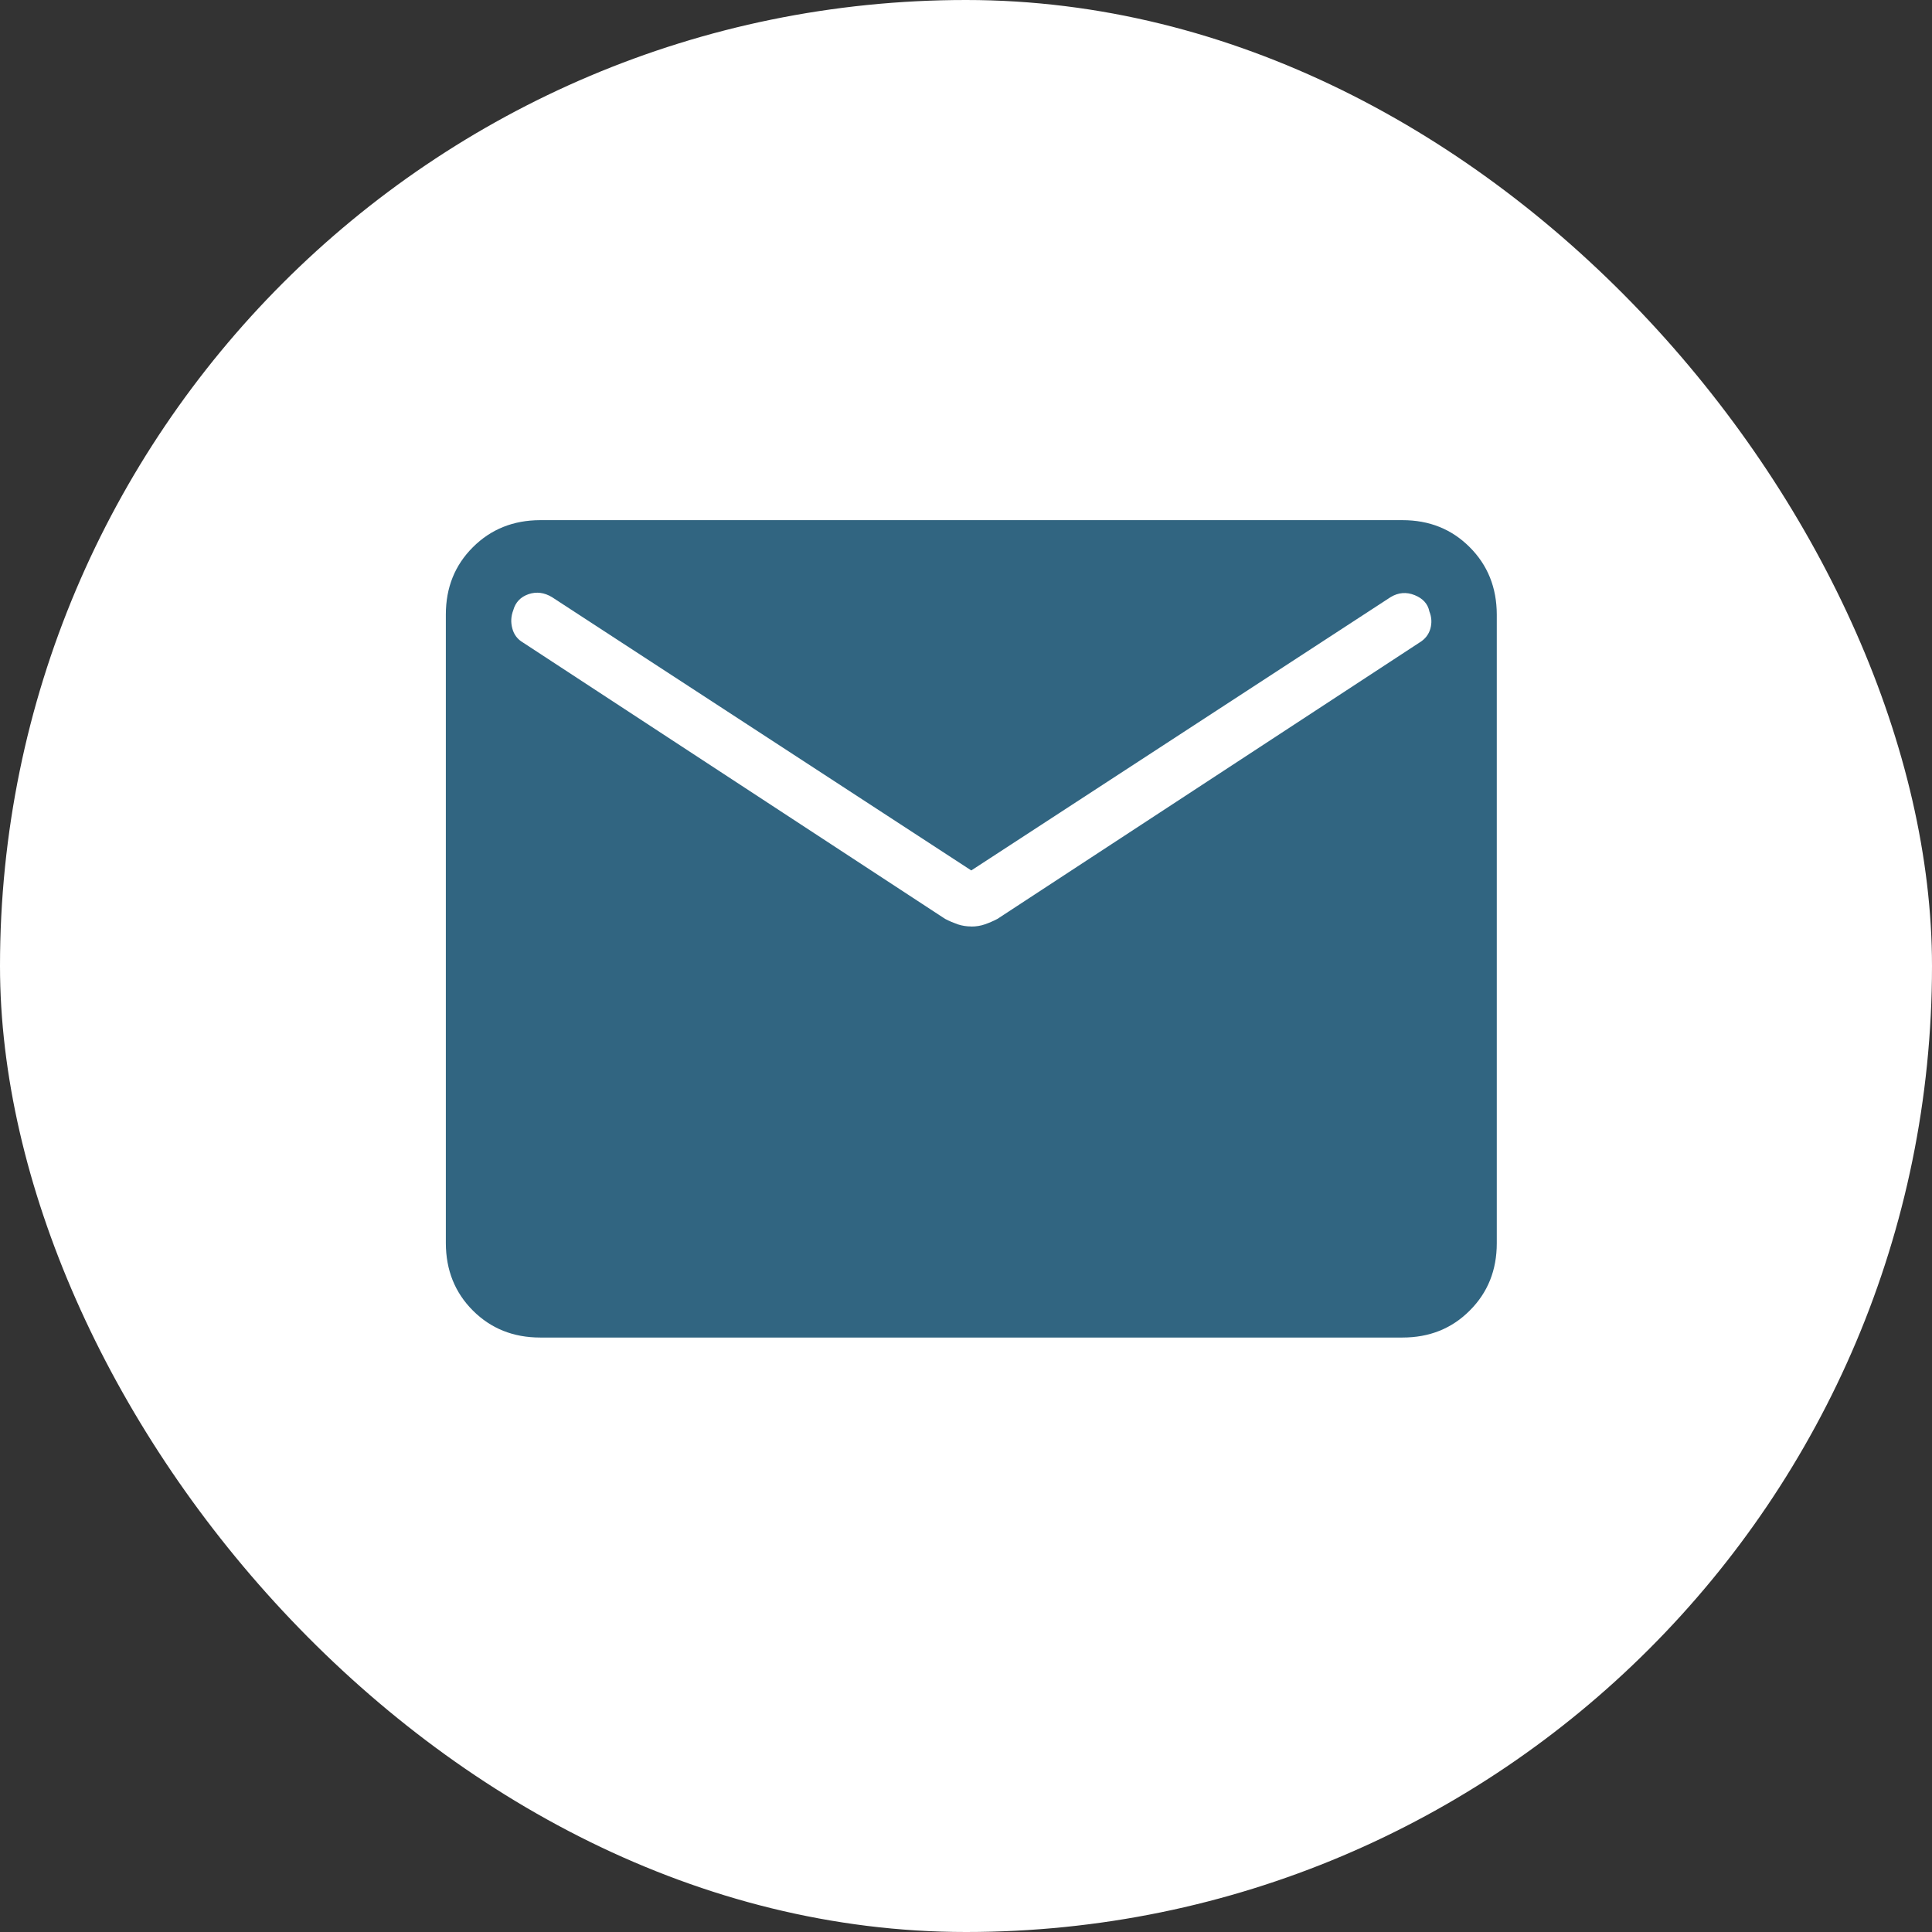
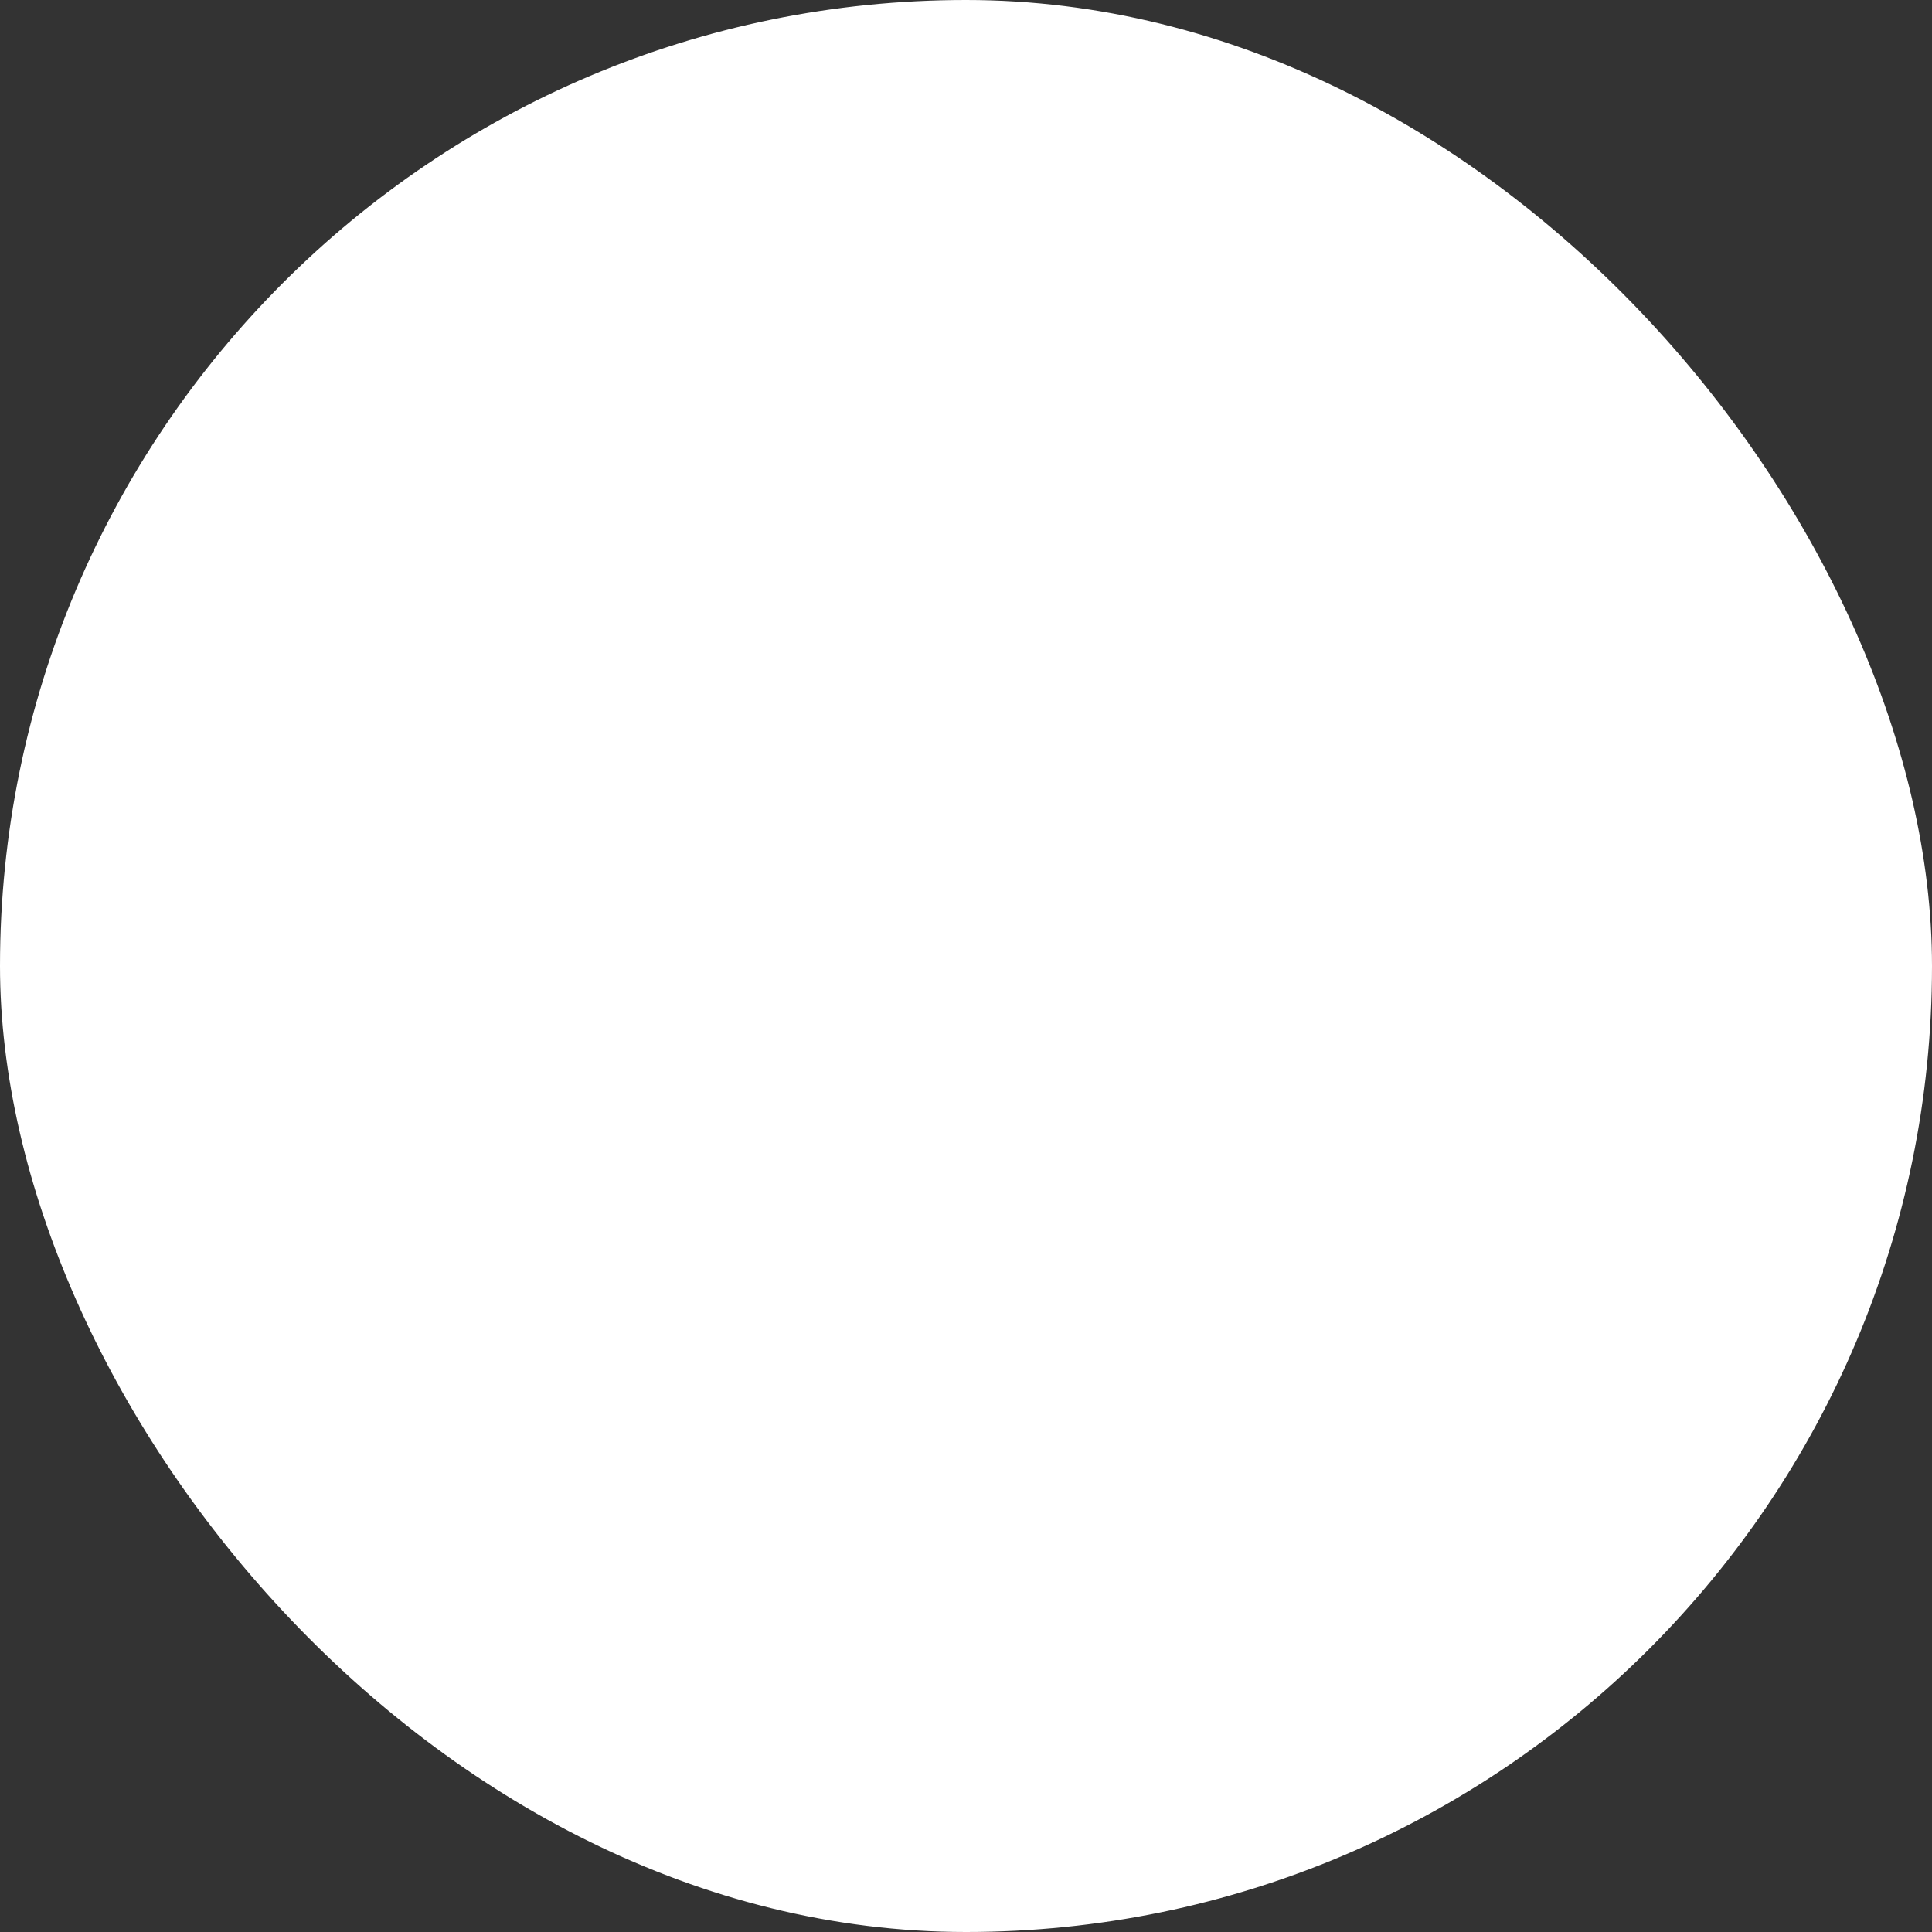
<svg xmlns="http://www.w3.org/2000/svg" width="26" height="26" viewBox="0 0 26 26" fill="none">
  <rect x="0" y="0" width="26" height="26" fill="#333333" stroke="none" />
  <rect width="26" height="26" rx="13" fill="white" />
  <g clip-path="url(#clip0_1155_978)">
-     <path d="M7.27 18C6.908 18 6.606 17.879 6.364 17.637C6.122 17.395 6.001 17.093 6 16.73V8.27C6 7.908 6.121 7.606 6.364 7.364C6.606 7.122 6.908 7.001 7.269 7H18.874C19.235 7 19.537 7.121 19.779 7.364C20.021 7.606 20.142 7.908 20.143 8.27V16.731C20.143 17.093 20.022 17.395 19.779 17.637C19.537 17.88 19.235 18 18.874 18H7.27ZM13.071 12.469C13.137 12.469 13.198 12.459 13.255 12.439C13.312 12.419 13.368 12.395 13.423 12.366L19.103 8.647C19.178 8.602 19.226 8.54 19.249 8.462C19.271 8.384 19.267 8.306 19.236 8.229C19.216 8.128 19.15 8.054 19.038 8.009C18.927 7.964 18.818 7.973 18.714 8.036L13.071 11.714L7.43 8.037C7.325 7.973 7.219 7.96 7.113 7.996C7.006 8.033 6.937 8.105 6.907 8.213C6.876 8.294 6.872 8.376 6.895 8.459C6.917 8.542 6.966 8.605 7.04 8.648L12.719 12.366C12.775 12.395 12.831 12.419 12.888 12.439C12.945 12.458 13.006 12.468 13.071 12.468" fill="#316581" />
+     <path d="M7.27 18C6.908 18 6.606 17.879 6.364 17.637C6.122 17.395 6.001 17.093 6 16.73V8.27C6 7.908 6.121 7.606 6.364 7.364C6.606 7.122 6.908 7.001 7.269 7H18.874C20.021 7.606 20.142 7.908 20.143 8.27V16.731C20.143 17.093 20.022 17.395 19.779 17.637C19.537 17.88 19.235 18 18.874 18H7.27ZM13.071 12.469C13.137 12.469 13.198 12.459 13.255 12.439C13.312 12.419 13.368 12.395 13.423 12.366L19.103 8.647C19.178 8.602 19.226 8.54 19.249 8.462C19.271 8.384 19.267 8.306 19.236 8.229C19.216 8.128 19.15 8.054 19.038 8.009C18.927 7.964 18.818 7.973 18.714 8.036L13.071 11.714L7.43 8.037C7.325 7.973 7.219 7.96 7.113 7.996C7.006 8.033 6.937 8.105 6.907 8.213C6.876 8.294 6.872 8.376 6.895 8.459C6.917 8.542 6.966 8.605 7.04 8.648L12.719 12.366C12.775 12.395 12.831 12.419 12.888 12.439C12.945 12.458 13.006 12.468 13.071 12.468" fill="#316581" />
  </g>
  <defs>
    <clipPath id="clip0_1155_978">
-       <rect width="24" height="24" fill="white" transform="translate(1 0.72)" />
-     </clipPath>
+       </clipPath>
  </defs>
</svg>